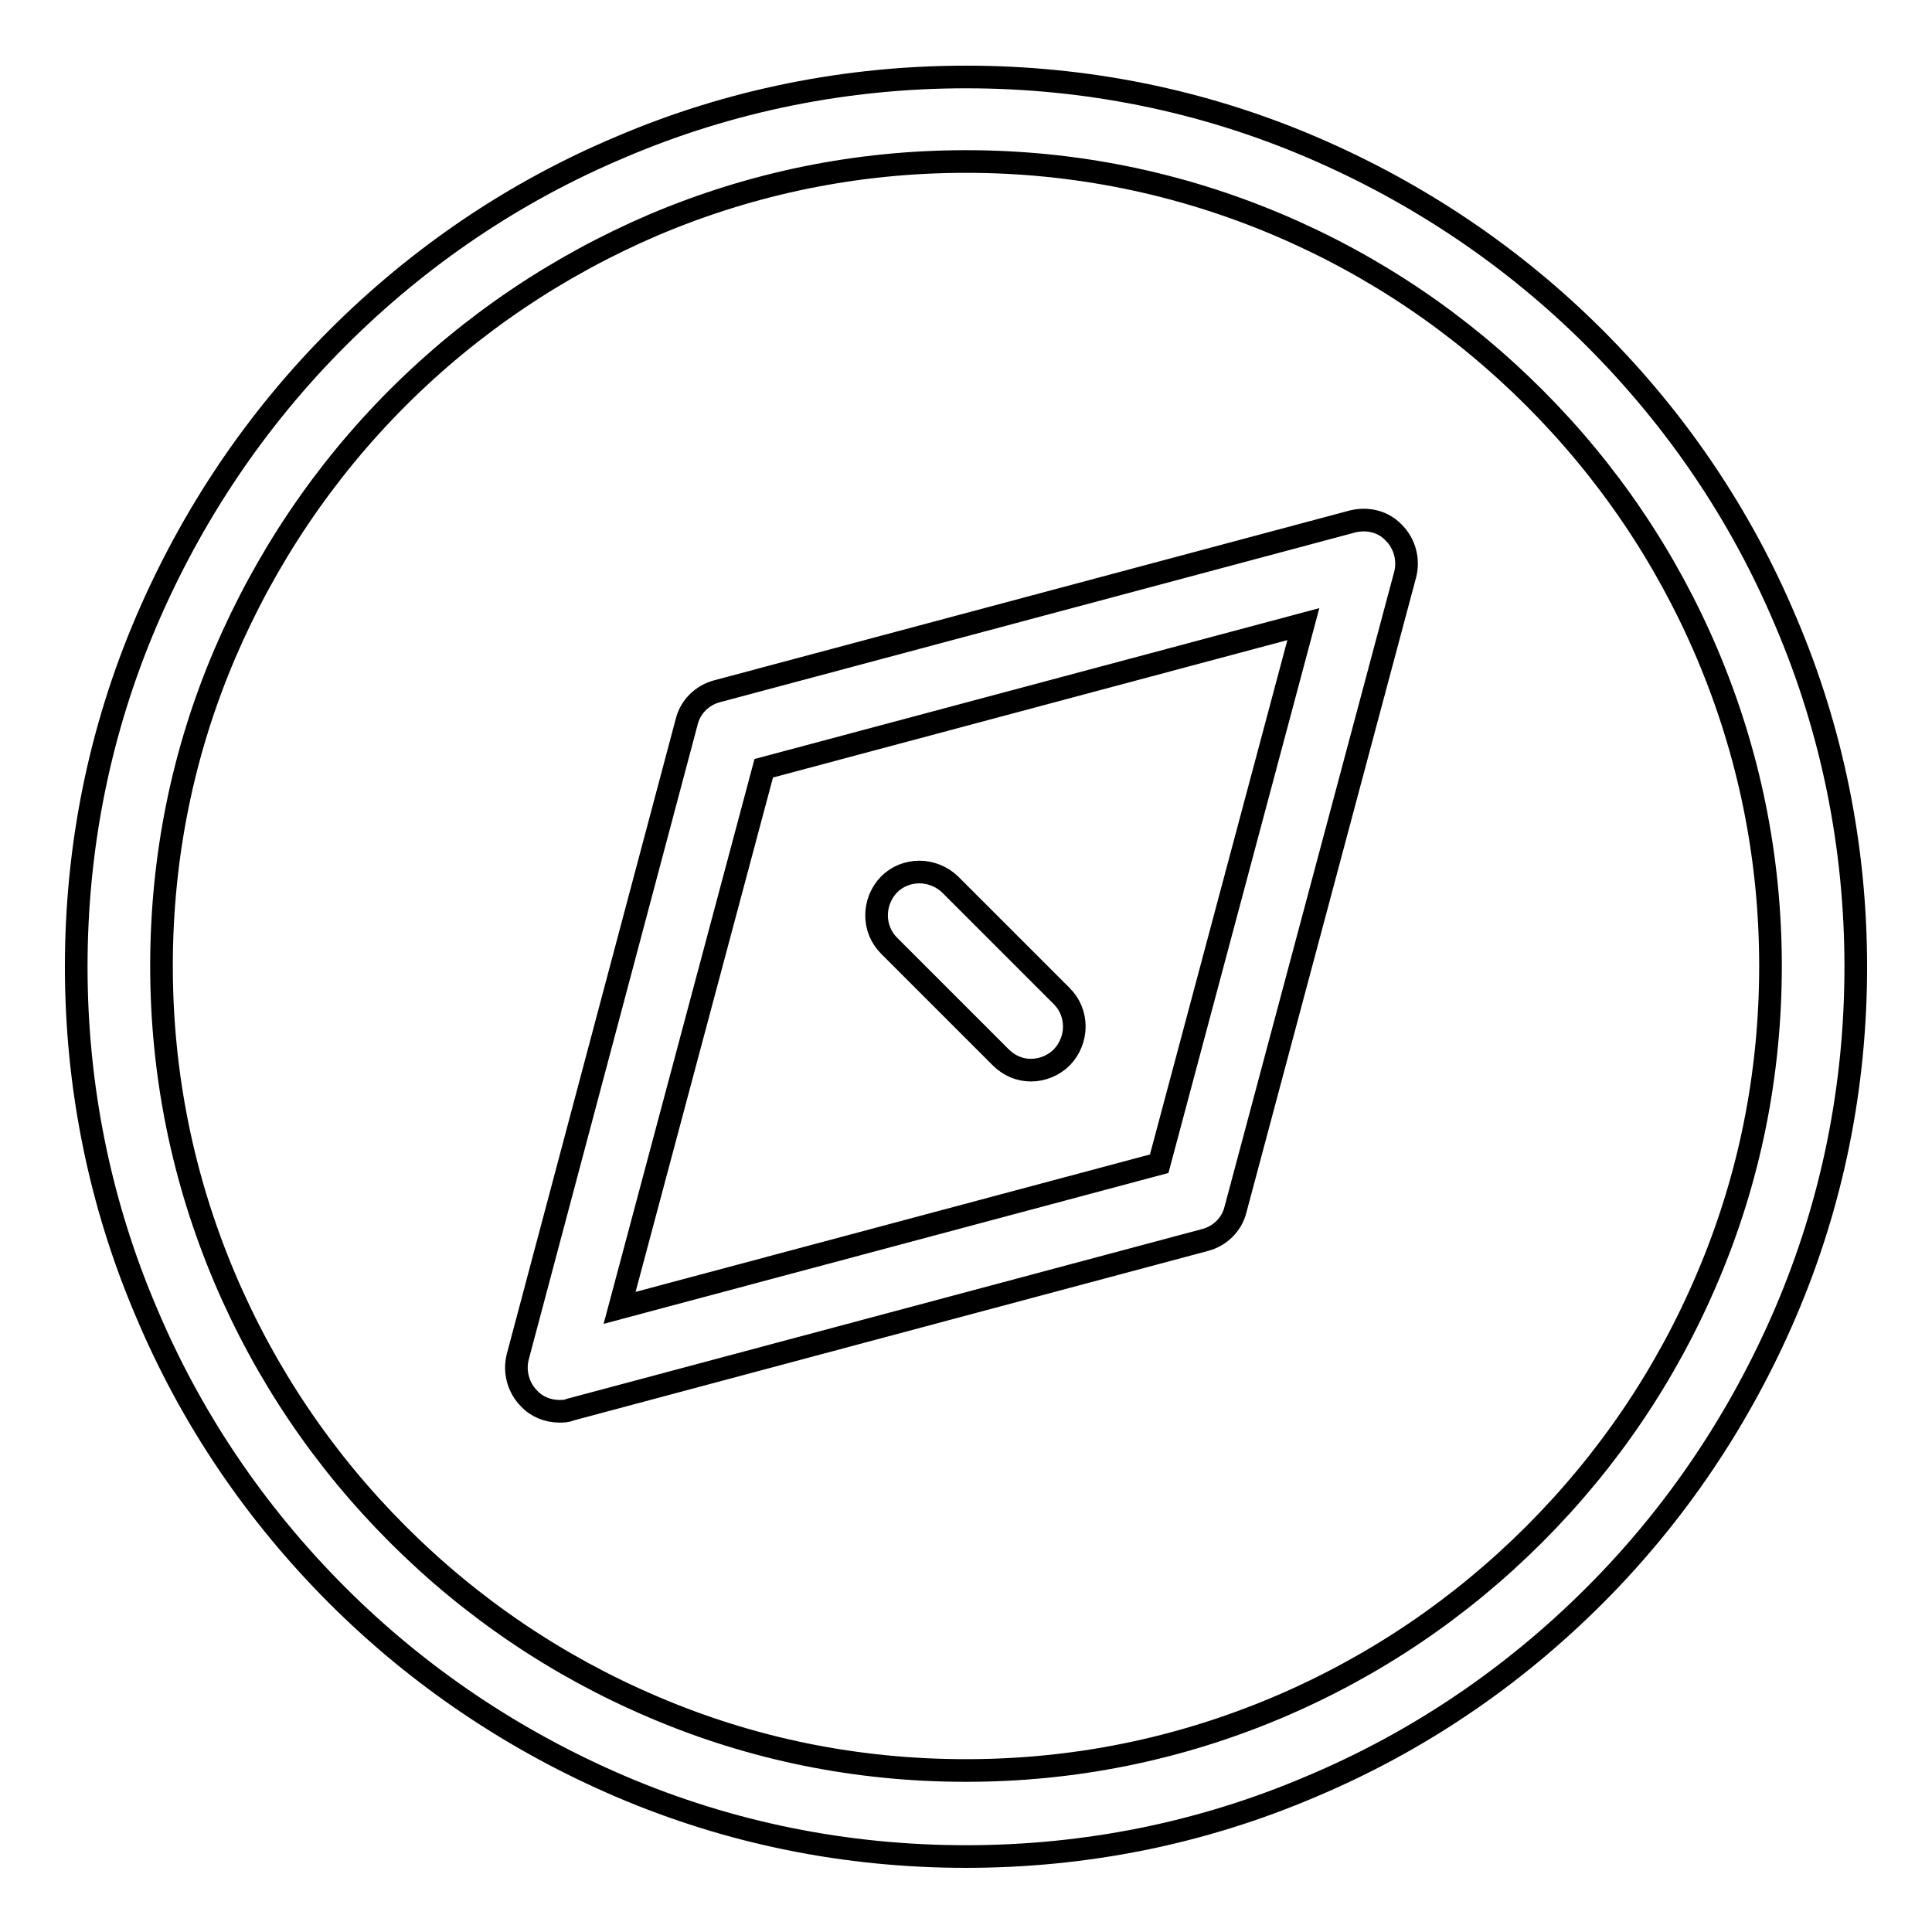
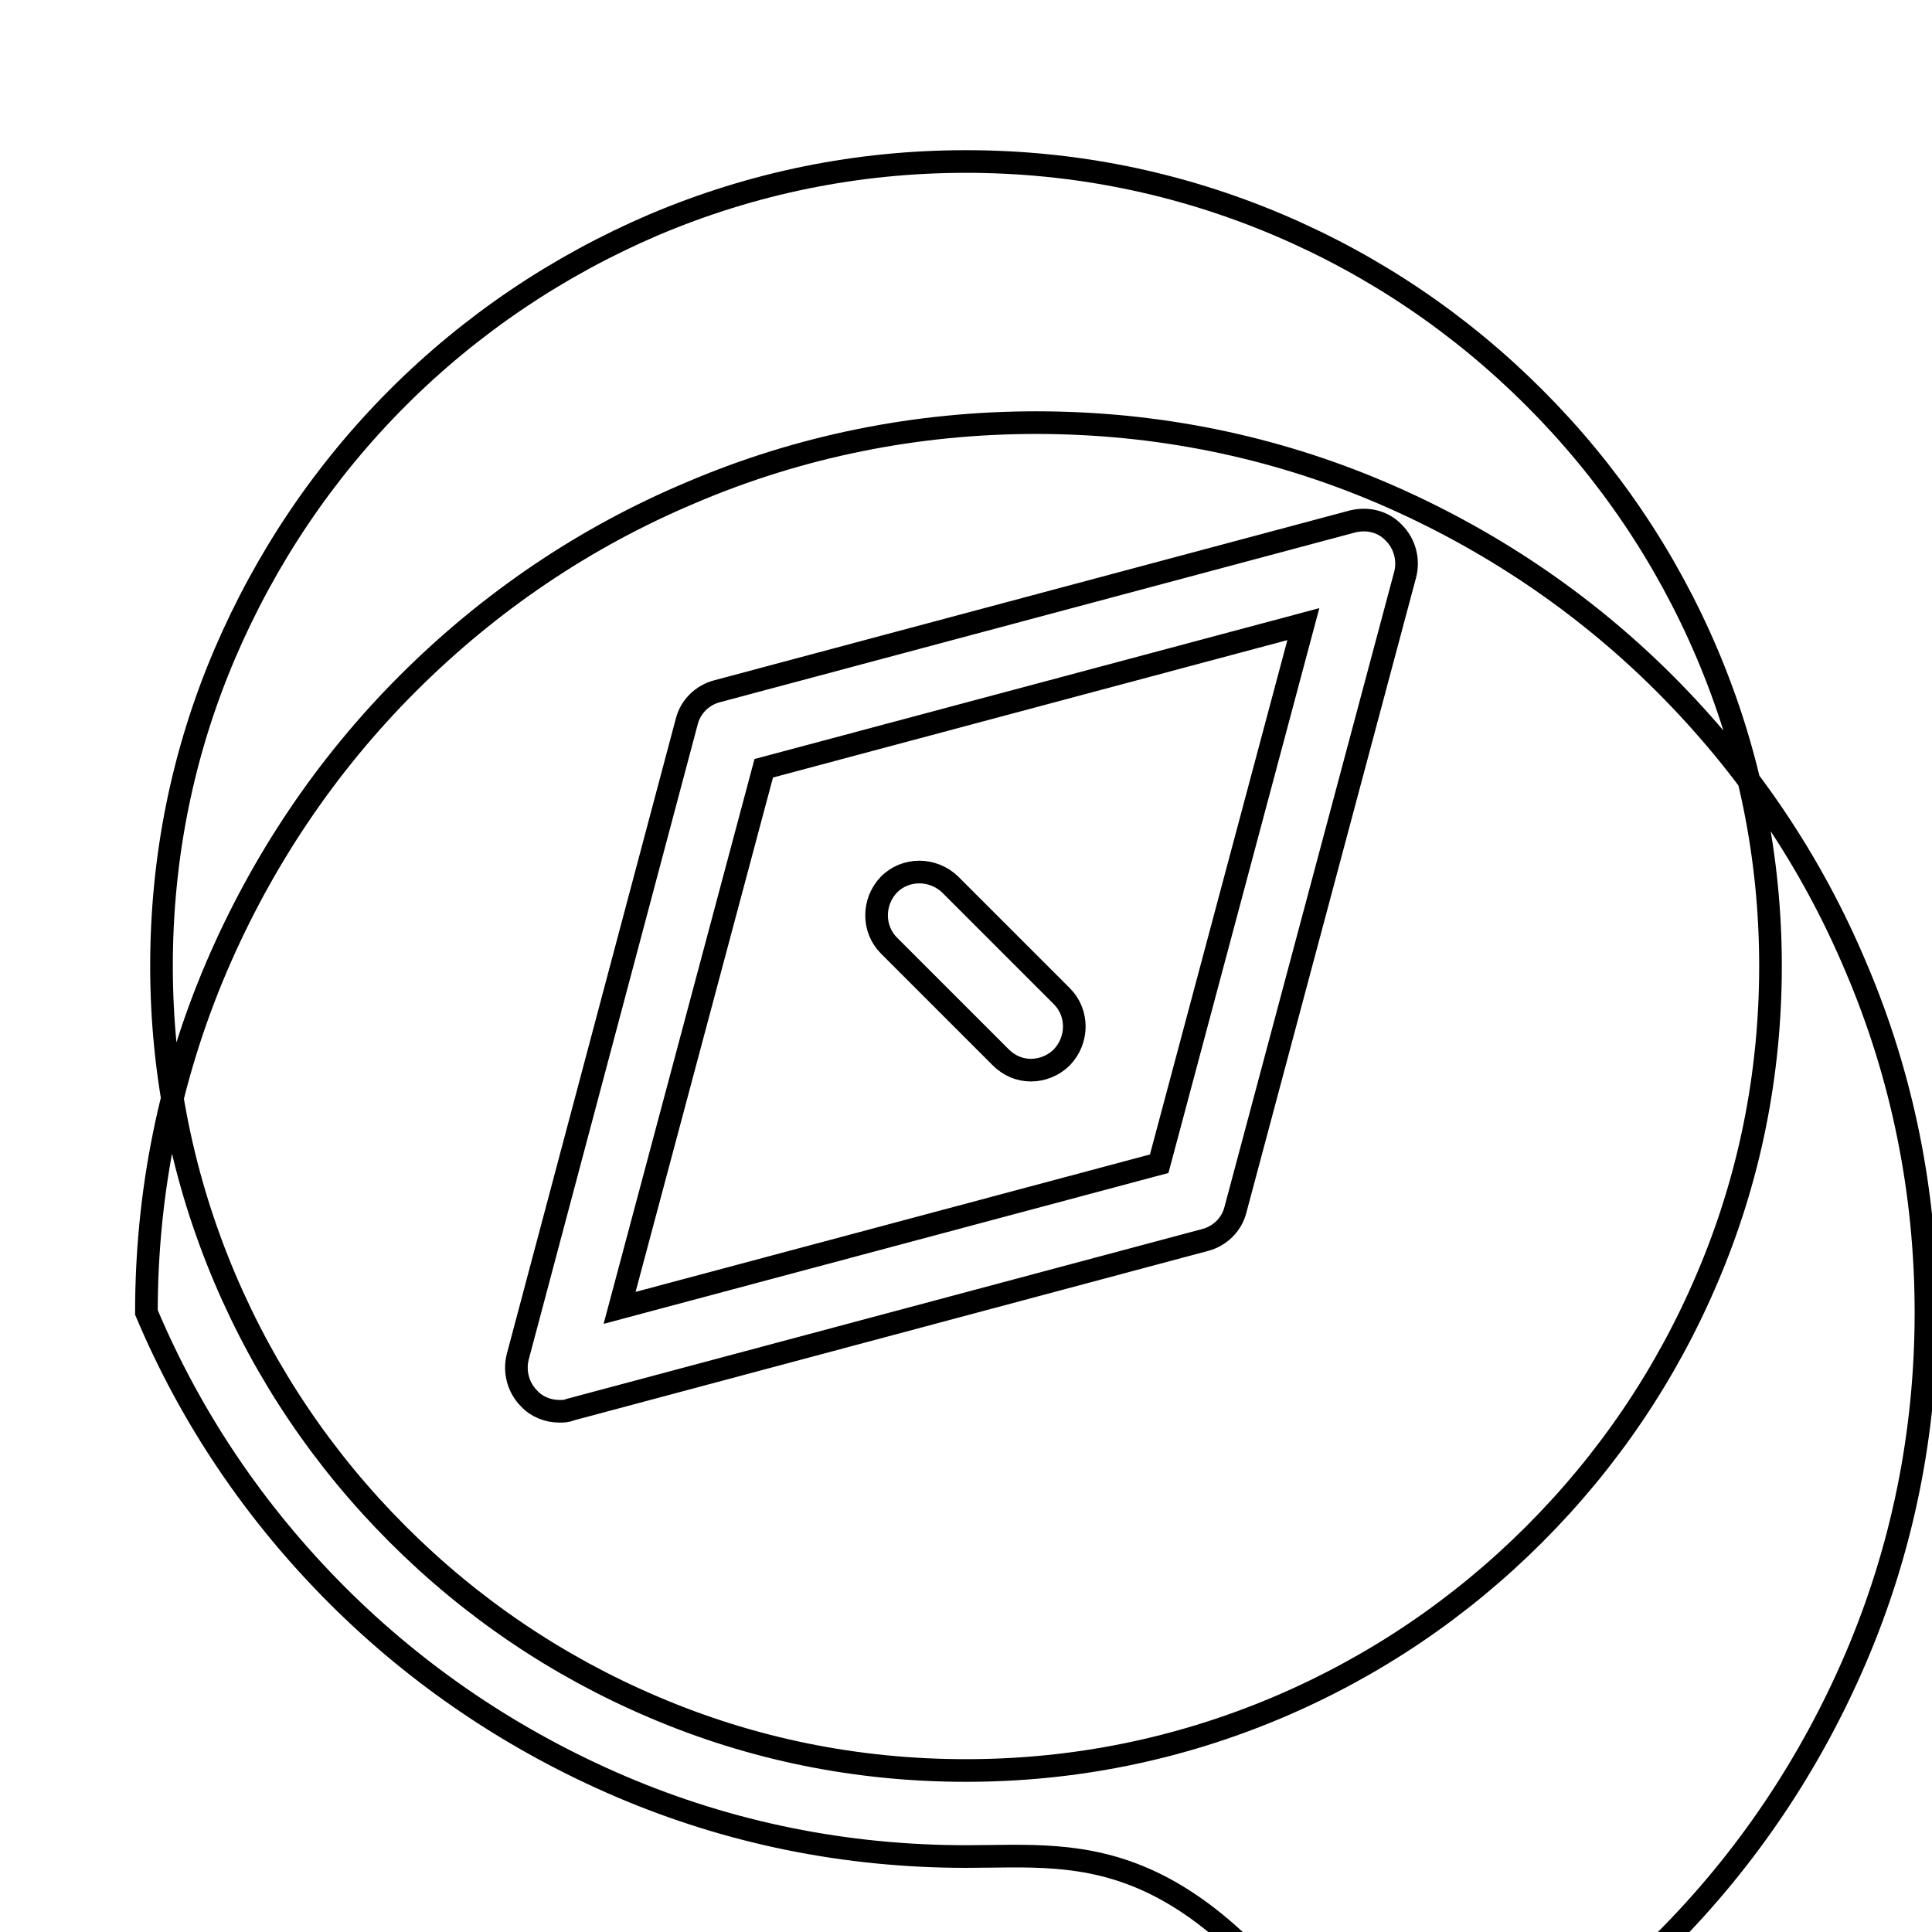
<svg xmlns="http://www.w3.org/2000/svg" version="1.1" x="0px" y="0px" viewBox="0 0 256 256" enable-background="new 0 0 256 256" xml:space="preserve">
  <g>
-     <path stroke-width="3" fill-opacity="0" stroke="#000000" d="M74.1,187c-1.5,0-3-0.6-4-1.7c-1.4-1.4-2-3.5-1.5-5.5L91,95.6c0.5-2,2.1-3.5,4-4l84.2-22.5 c2-0.5,4.1,0,5.5,1.5c1.4,1.4,2,3.5,1.5,5.5l-22.5,84.2c-0.5,2-2.1,3.5-4,4l-84.2,22.5C75.1,187,74.6,187,74.1,187z M101.2,101.8 l-19.1,71.5l71.5-19.1l19.1-71.5L101.2,101.8z M158.3,158.9L158.3,158.9L158.3,158.9z M128,246c-15.9,0-31.3-3.1-45.8-9.3 c-14-6-26.7-14.5-37.5-25.3c-10.9-10.9-19.4-23.5-25.3-37.5c-6.2-14.5-9.3-30-9.3-45.8c0-15.9,3.1-31.3,9.3-45.8 c6-14,14.5-26.7,25.3-37.5c10.9-10.9,23.5-19.4,37.5-25.3c14.5-6.2,30-9.3,45.8-9.3c15.9,0,31.3,3.1,45.8,9.3 c14,6,26.7,14.5,37.5,25.3c10.9,10.9,19.4,23.5,25.3,37.5c6.2,14.5,9.3,30,9.3,45.8c0,15.9-3.1,31.3-9.3,45.8 c-6,14-14.5,26.7-25.3,37.5c-10.9,10.9-23.5,19.4-37.5,25.3C159.3,242.9,143.9,246,128,246z M128,21.4c-14.3,0-28.2,2.8-41.4,8.4 C74,35.2,62.5,42.9,52.7,52.7C42.9,62.5,35.2,74,29.8,86.6c-5.6,13.1-8.4,27-8.4,41.4c0,14.3,2.8,28.2,8.4,41.4 c5.4,12.7,13.1,24.1,22.9,33.9c9.8,9.8,21.2,17.5,33.9,22.9c13.1,5.6,27,8.4,41.4,8.4c14.3,0,28.2-2.8,41.4-8.4 c12.7-5.4,24.1-13.1,33.9-22.9c9.8-9.8,17.5-21.2,22.9-33.9c5.6-13.1,8.4-27,8.4-41.4c0-14.3-2.8-28.2-8.4-41.4 c-5.4-12.7-13.1-24.1-22.9-33.9c-9.8-9.8-21.2-17.5-33.9-22.9C156.2,24.2,142.3,21.4,128,21.4z M136.6,141.8c-1.5,0-2.9-0.6-4-1.7 l-14.8-14.8c-2.2-2.2-2.2-5.8,0-8.1c2.2-2.2,5.8-2.2,8.1,0l14.8,14.8c2.2,2.2,2.2,5.8,0,8.1C139.6,141.2,138.1,141.8,136.6,141.8z" />
+     <path stroke-width="3" fill-opacity="0" stroke="#000000" d="M74.1,187c-1.5,0-3-0.6-4-1.7c-1.4-1.4-2-3.5-1.5-5.5L91,95.6c0.5-2,2.1-3.5,4-4l84.2-22.5 c2-0.5,4.1,0,5.5,1.5c1.4,1.4,2,3.5,1.5,5.5l-22.5,84.2c-0.5,2-2.1,3.5-4,4l-84.2,22.5C75.1,187,74.6,187,74.1,187z M101.2,101.8 l-19.1,71.5l71.5-19.1l19.1-71.5L101.2,101.8z M158.3,158.9L158.3,158.9L158.3,158.9z M128,246c-15.9,0-31.3-3.1-45.8-9.3 c-14-6-26.7-14.5-37.5-25.3c-10.9-10.9-19.4-23.5-25.3-37.5c0-15.9,3.1-31.3,9.3-45.8 c6-14,14.5-26.7,25.3-37.5c10.9-10.9,23.5-19.4,37.5-25.3c14.5-6.2,30-9.3,45.8-9.3c15.9,0,31.3,3.1,45.8,9.3 c14,6,26.7,14.5,37.5,25.3c10.9,10.9,19.4,23.5,25.3,37.5c6.2,14.5,9.3,30,9.3,45.8c0,15.9-3.1,31.3-9.3,45.8 c-6,14-14.5,26.7-25.3,37.5c-10.9,10.9-23.5,19.4-37.5,25.3C159.3,242.9,143.9,246,128,246z M128,21.4c-14.3,0-28.2,2.8-41.4,8.4 C74,35.2,62.5,42.9,52.7,52.7C42.9,62.5,35.2,74,29.8,86.6c-5.6,13.1-8.4,27-8.4,41.4c0,14.3,2.8,28.2,8.4,41.4 c5.4,12.7,13.1,24.1,22.9,33.9c9.8,9.8,21.2,17.5,33.9,22.9c13.1,5.6,27,8.4,41.4,8.4c14.3,0,28.2-2.8,41.4-8.4 c12.7-5.4,24.1-13.1,33.9-22.9c9.8-9.8,17.5-21.2,22.9-33.9c5.6-13.1,8.4-27,8.4-41.4c0-14.3-2.8-28.2-8.4-41.4 c-5.4-12.7-13.1-24.1-22.9-33.9c-9.8-9.8-21.2-17.5-33.9-22.9C156.2,24.2,142.3,21.4,128,21.4z M136.6,141.8c-1.5,0-2.9-0.6-4-1.7 l-14.8-14.8c-2.2-2.2-2.2-5.8,0-8.1c2.2-2.2,5.8-2.2,8.1,0l14.8,14.8c2.2,2.2,2.2,5.8,0,8.1C139.6,141.2,138.1,141.8,136.6,141.8z" />
  </g>
</svg>